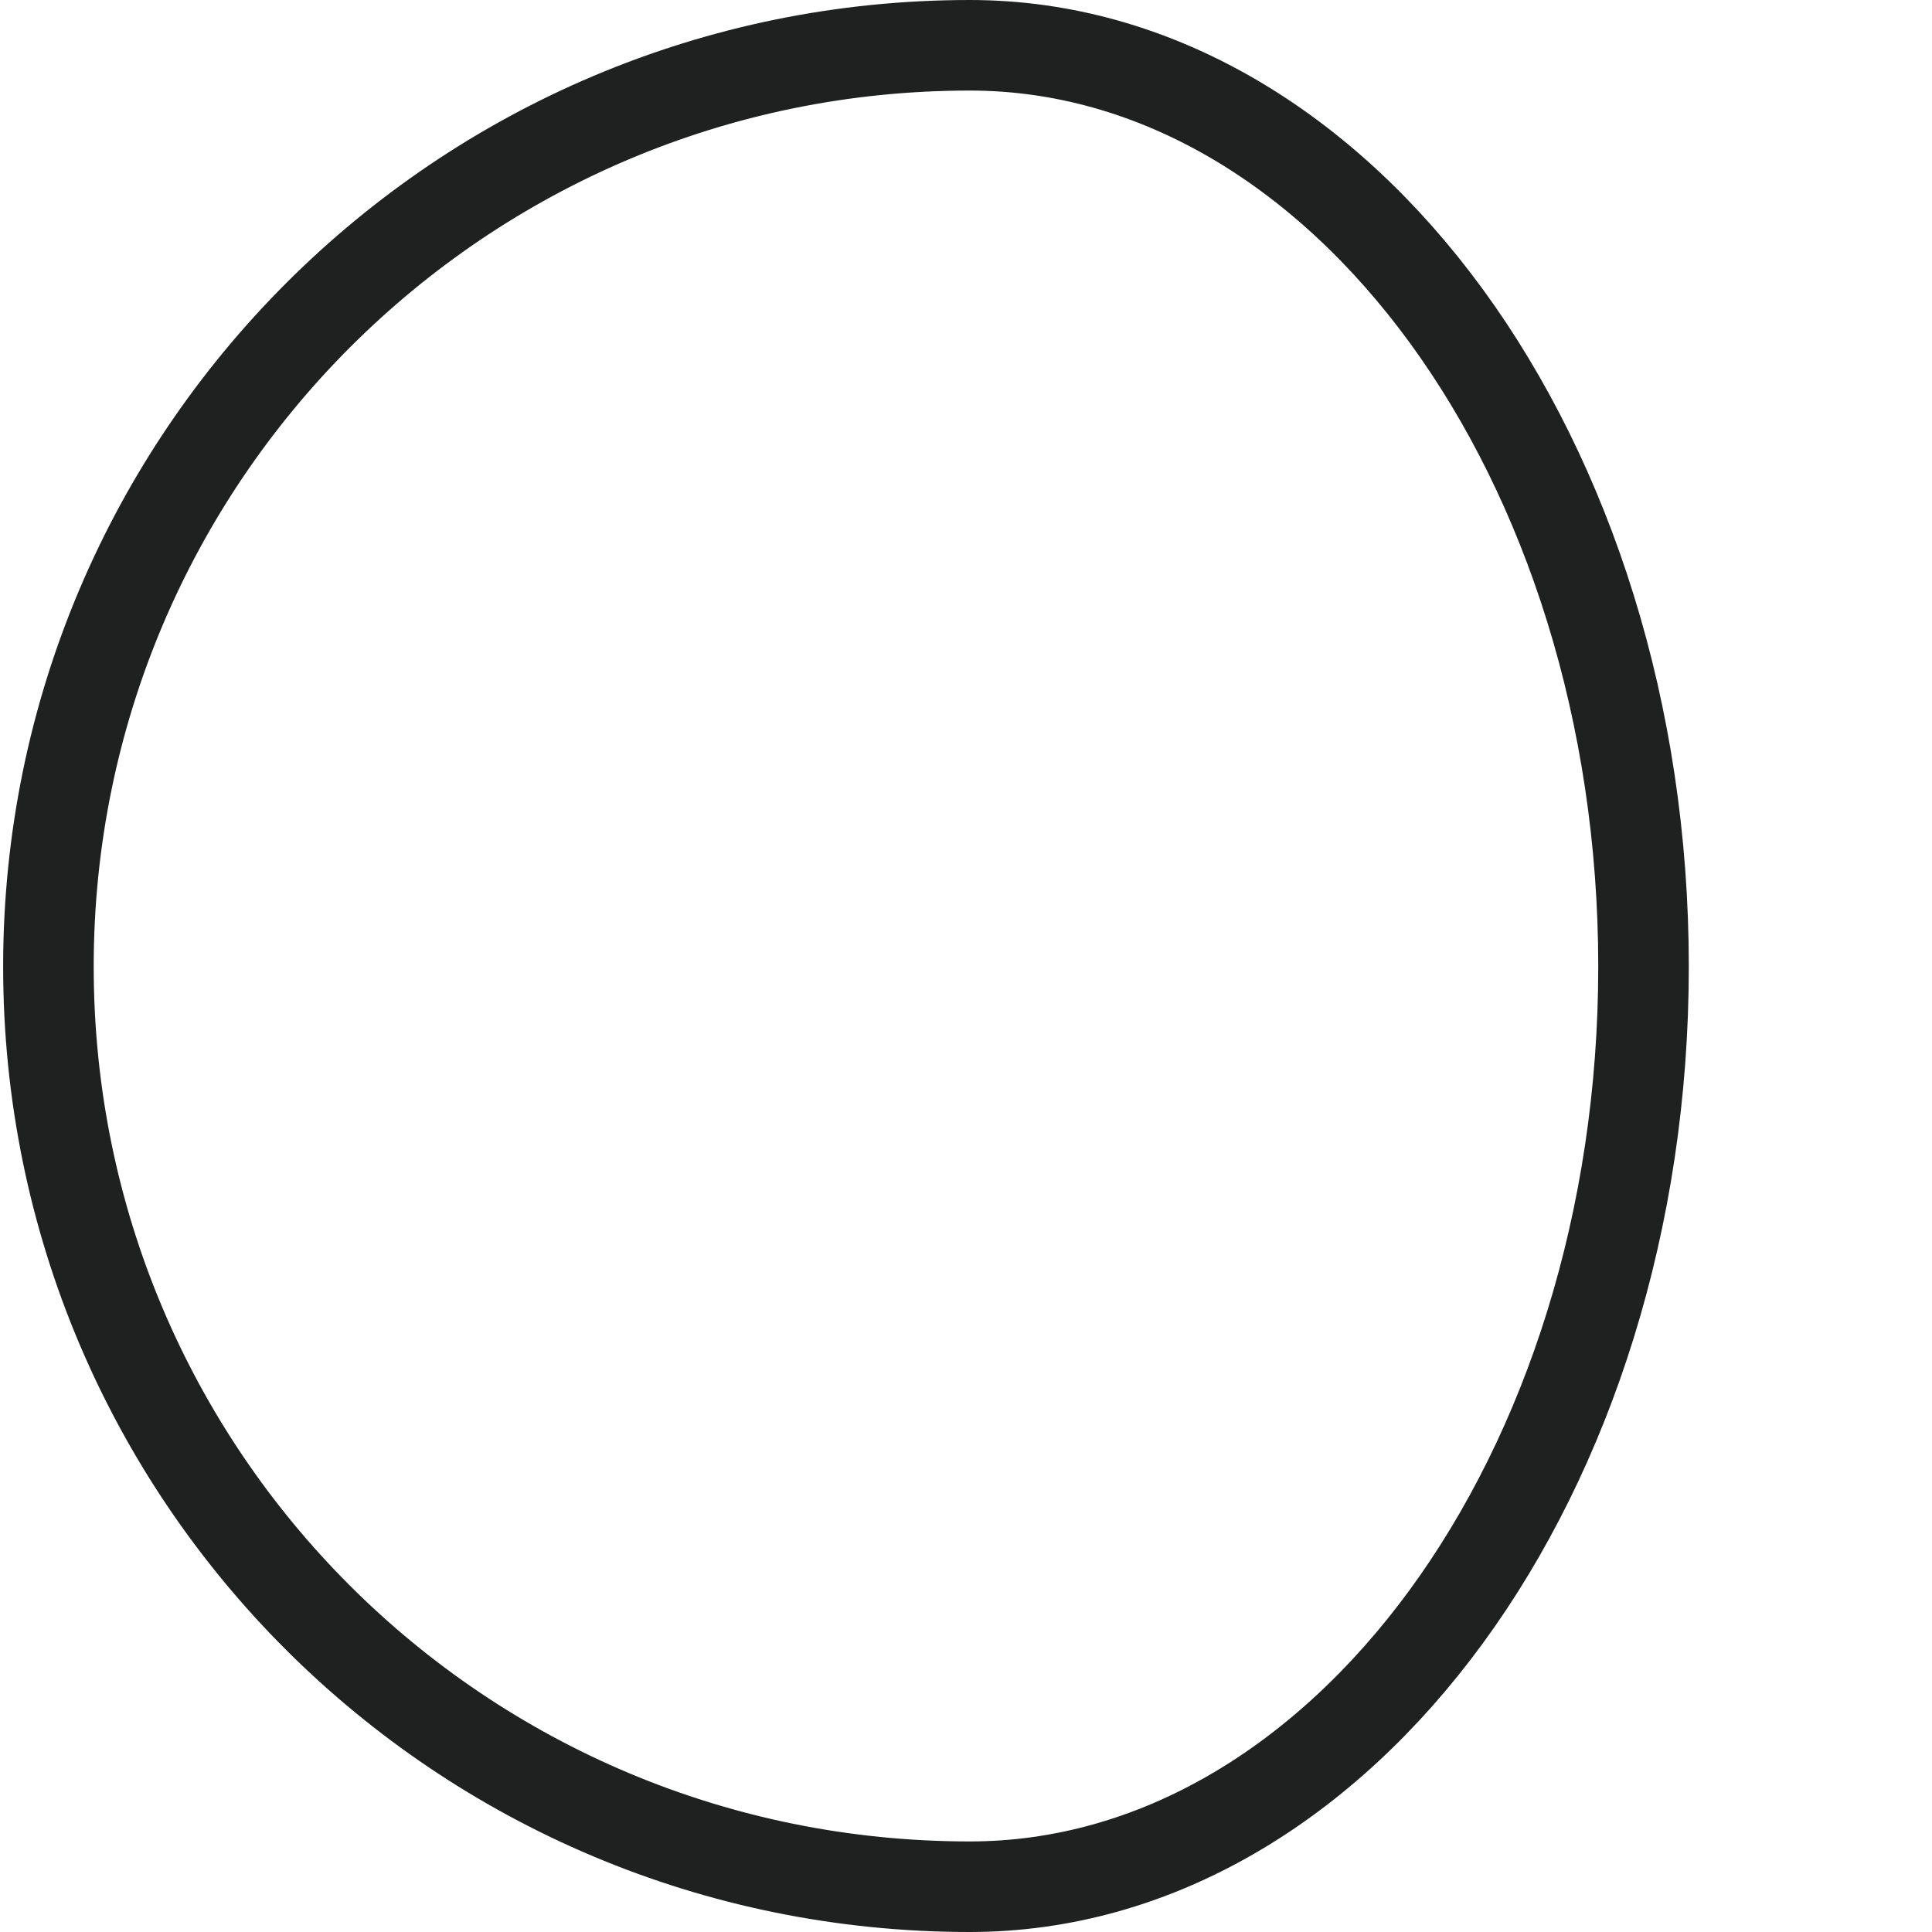
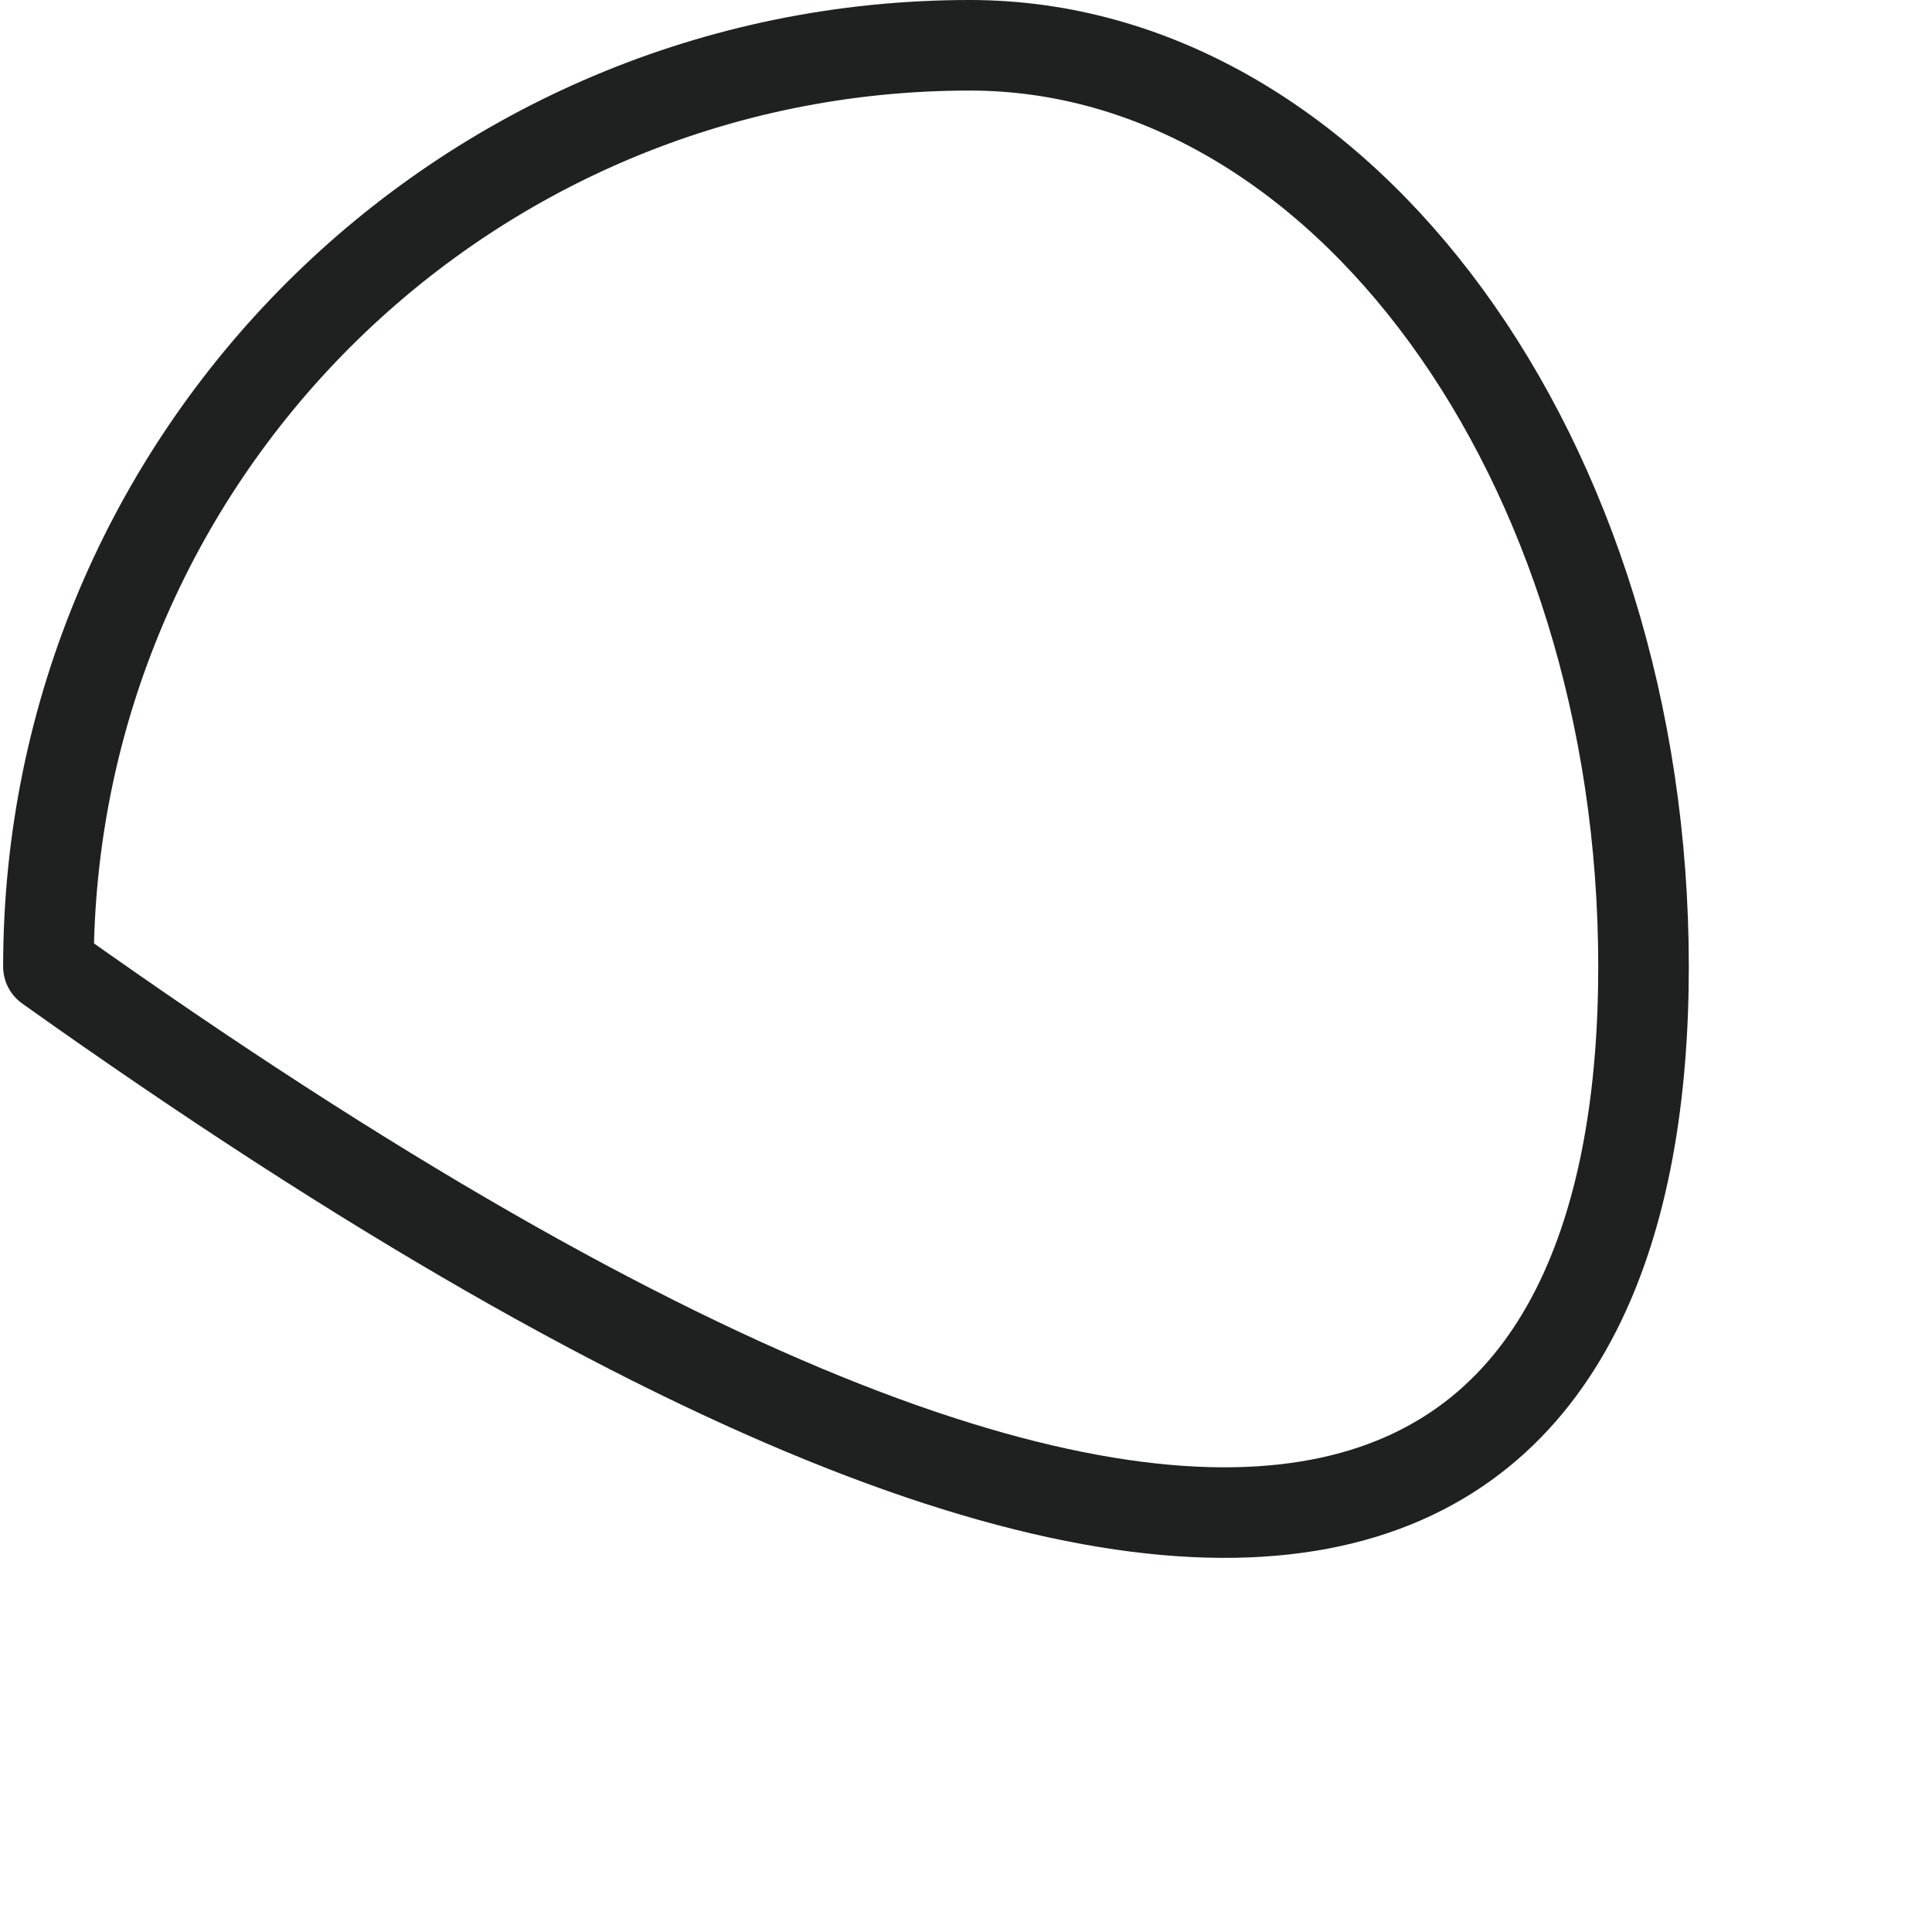
<svg xmlns="http://www.w3.org/2000/svg" width="16" height="16" viewBox="0 0 16 16" fill="none">
-   <path d="M8.031 0.375C3.821 0.375 0.401 3.785 0.401 8.005C0.401 12.225 3.811 15.625 8.031 15.625C11.111 15.625 13.611 12.205 13.611 8.005C13.611 3.805 11.111 0.375 8.031 0.375Z" stroke="#1F2121" stroke-width="0.75" stroke-linecap="round" stroke-linejoin="round" />
+   <path d="M8.031 0.375C3.821 0.375 0.401 3.785 0.401 8.005C11.111 15.625 13.611 12.205 13.611 8.005C13.611 3.805 11.111 0.375 8.031 0.375Z" stroke="#1F2121" stroke-width="0.75" stroke-linecap="round" stroke-linejoin="round" />
</svg>